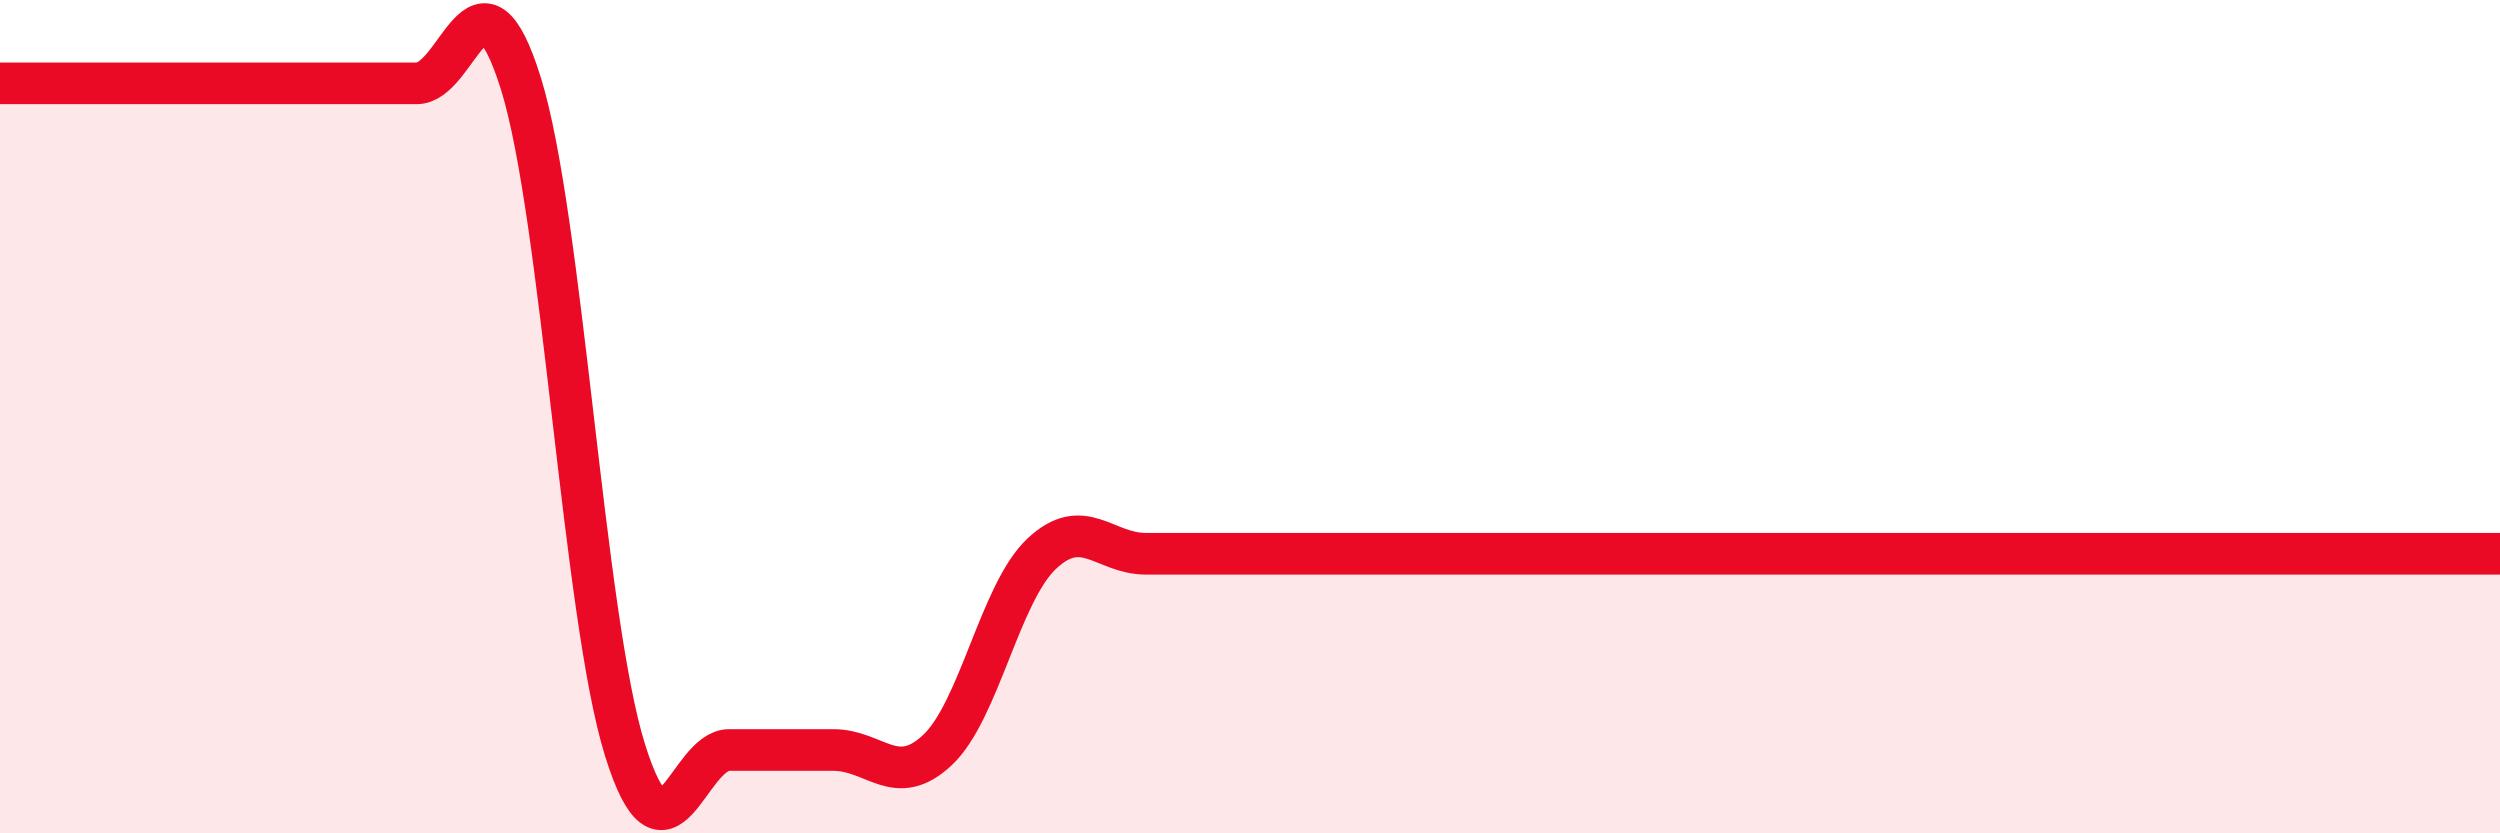
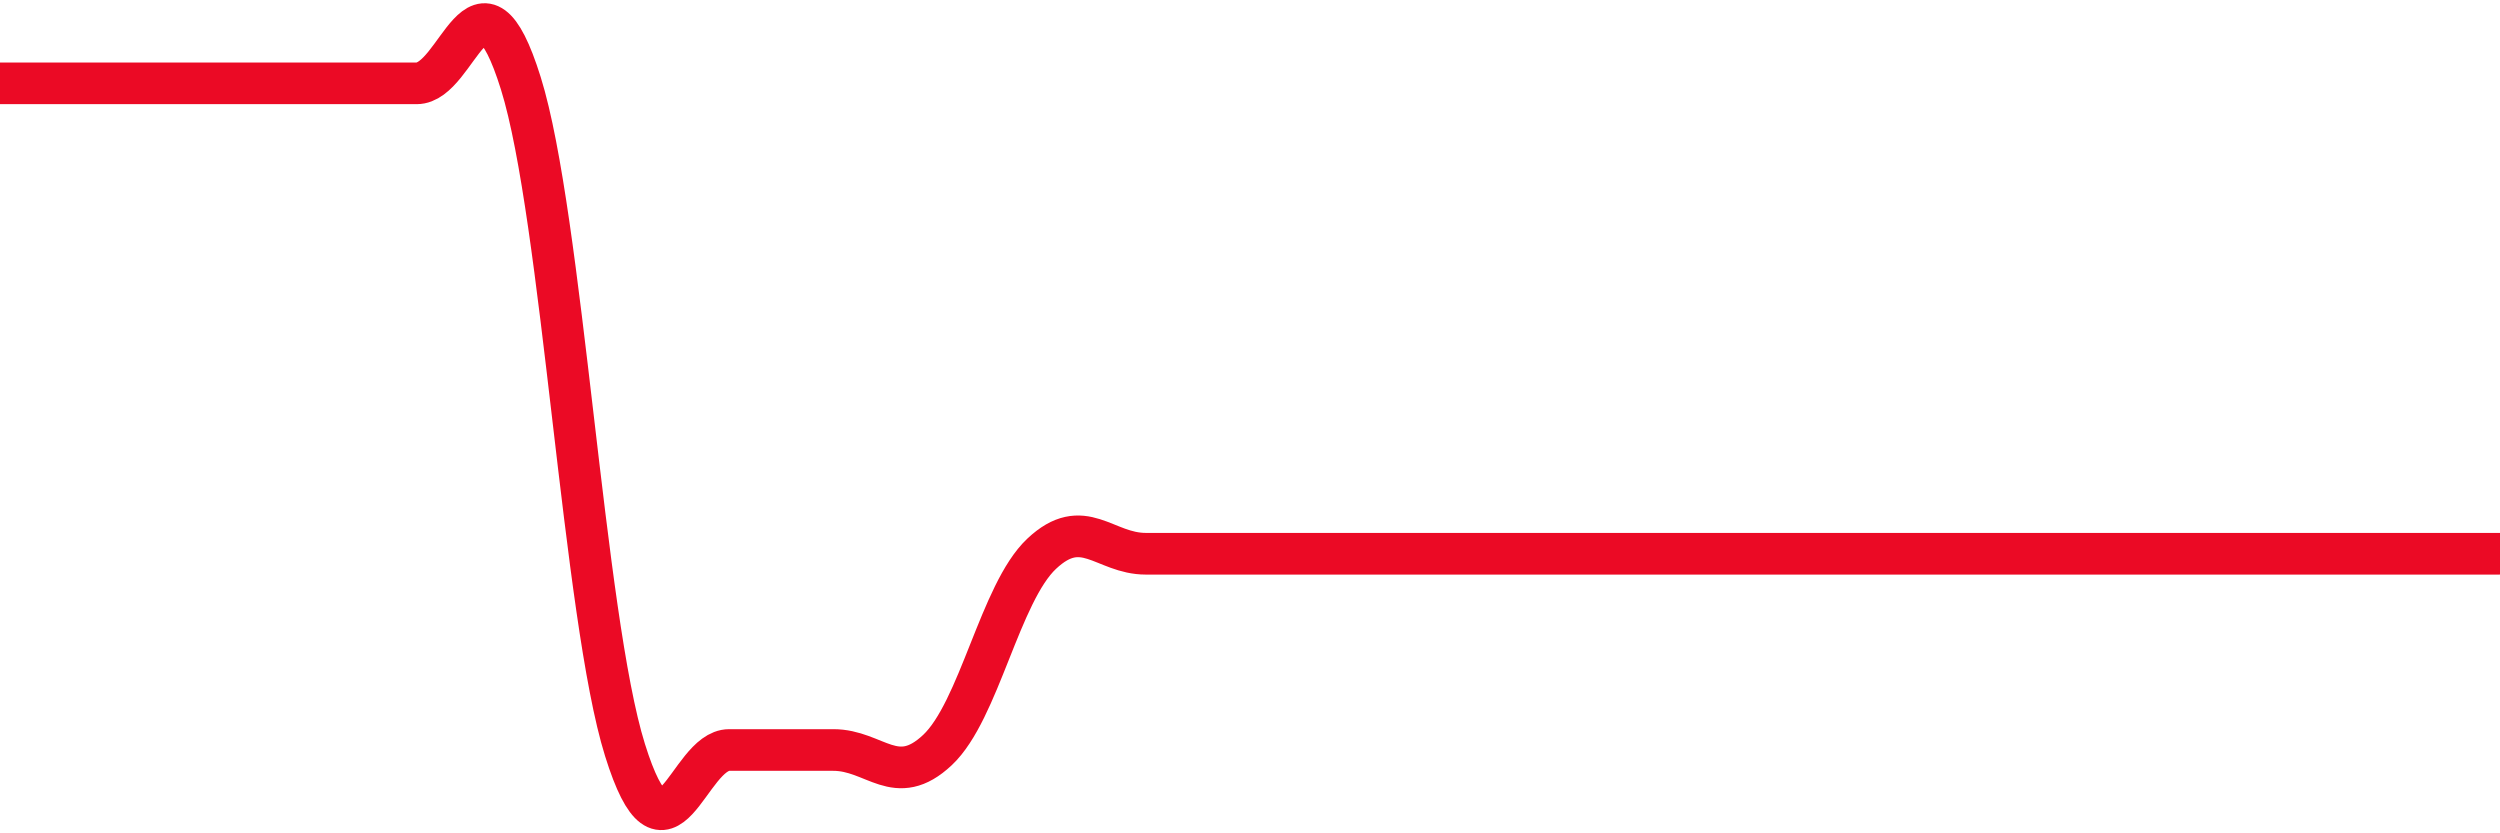
<svg xmlns="http://www.w3.org/2000/svg" width="60" height="20" viewBox="0 0 60 20">
-   <path d="M 0,2 C 0.5,2 1.5,2 2.5,2 C 3.5,2 4,2 5,2 C 6,2 6.5,2 7.5,2 C 8.5,2 9,2 10,2 C 11,2 11.5,-1.2 12.5,2 C 13.5,5.2 14,14.8 15,18 C 16,21.2 16.5,18 17.5,18 C 18.5,18 19,18 20,18 C 21,18 21.5,18.94 22.5,18 C 23.5,17.06 24,14.23 25,13.29 C 26,12.35 26.5,13.29 27.5,13.29 C 28.5,13.29 29,13.29 30,13.29 C 31,13.29 31.5,13.29 32.5,13.29 C 33.5,13.29 34,13.29 35,13.29 C 36,13.29 36.5,13.29 37.5,13.29 C 38.5,13.29 39,13.29 40,13.29 C 41,13.29 41.5,13.29 42.5,13.29 C 43.5,13.29 44,13.29 45,13.29 C 46,13.29 46.5,13.29 47.5,13.29 C 48.5,13.29 49,13.29 50,13.29 C 51,13.29 51.5,13.29 52.5,13.29 C 53.5,13.29 53.5,13.29 55,13.29 C 56.5,13.29 59,13.29 60,13.29L60 20L0 20Z" fill="#EB0A25" opacity="0.1" stroke-linecap="round" stroke-linejoin="round" />
-   <path d="M 0,2 C 0.5,2 1.5,2 2.5,2 C 3.5,2 4,2 5,2 C 6,2 6.5,2 7.5,2 C 8.5,2 9,2 10,2 C 11,2 11.5,-1.2 12.5,2 C 13.5,5.2 14,14.8 15,18 C 16,21.2 16.5,18 17.5,18 C 18.5,18 19,18 20,18 C 21,18 21.5,18.94 22.5,18 C 23.5,17.06 24,14.23 25,13.29 C 26,12.35 26.5,13.29 27.5,13.29 C 28.5,13.29 29,13.29 30,13.29 C 31,13.29 31.5,13.29 32.5,13.29 C 33.5,13.29 34,13.29 35,13.29 C 36,13.29 36.5,13.29 37.5,13.29 C 38.5,13.29 39,13.29 40,13.29 C 41,13.29 41.5,13.29 42.5,13.29 C 43.5,13.29 44,13.29 45,13.29 C 46,13.29 46.5,13.29 47.5,13.29 C 48.5,13.29 49,13.29 50,13.29 C 51,13.29 51.5,13.29 52.5,13.29 C 53.5,13.29 53.5,13.29 55,13.29 C 56.5,13.29 59,13.29 60,13.29" stroke="#EB0A25" stroke-width="1" fill="none" stroke-linecap="round" stroke-linejoin="round" />
+   <path d="M 0,2 C 0.5,2 1.5,2 2.5,2 C 3.5,2 4,2 5,2 C 6,2 6.5,2 7.5,2 C 8.5,2 9,2 10,2 C 11,2 11.5,-1.2 12.5,2 C 13.5,5.2 14,14.8 15,18 C 16,21.2 16.5,18 17.5,18 C 18.5,18 19,18 20,18 C 21,18 21.5,18.94 22.5,18 C 23.5,17.06 24,14.23 25,13.29 C 26,12.35 26.5,13.29 27.5,13.29 C 28.5,13.29 29,13.29 30,13.29 C 31,13.29 31.5,13.29 32.5,13.29 C 33.5,13.29 34,13.29 35,13.29 C 36,13.29 36.5,13.29 37.5,13.29 C 38.5,13.29 39,13.29 40,13.29 C 41,13.29 41.5,13.29 42.5,13.29 C 46,13.29 46.5,13.29 47.5,13.29 C 48.5,13.29 49,13.29 50,13.29 C 51,13.29 51.5,13.29 52.5,13.29 C 53.5,13.29 53.5,13.29 55,13.29 C 56.5,13.29 59,13.29 60,13.29" stroke="#EB0A25" stroke-width="1" fill="none" stroke-linecap="round" stroke-linejoin="round" />
</svg>